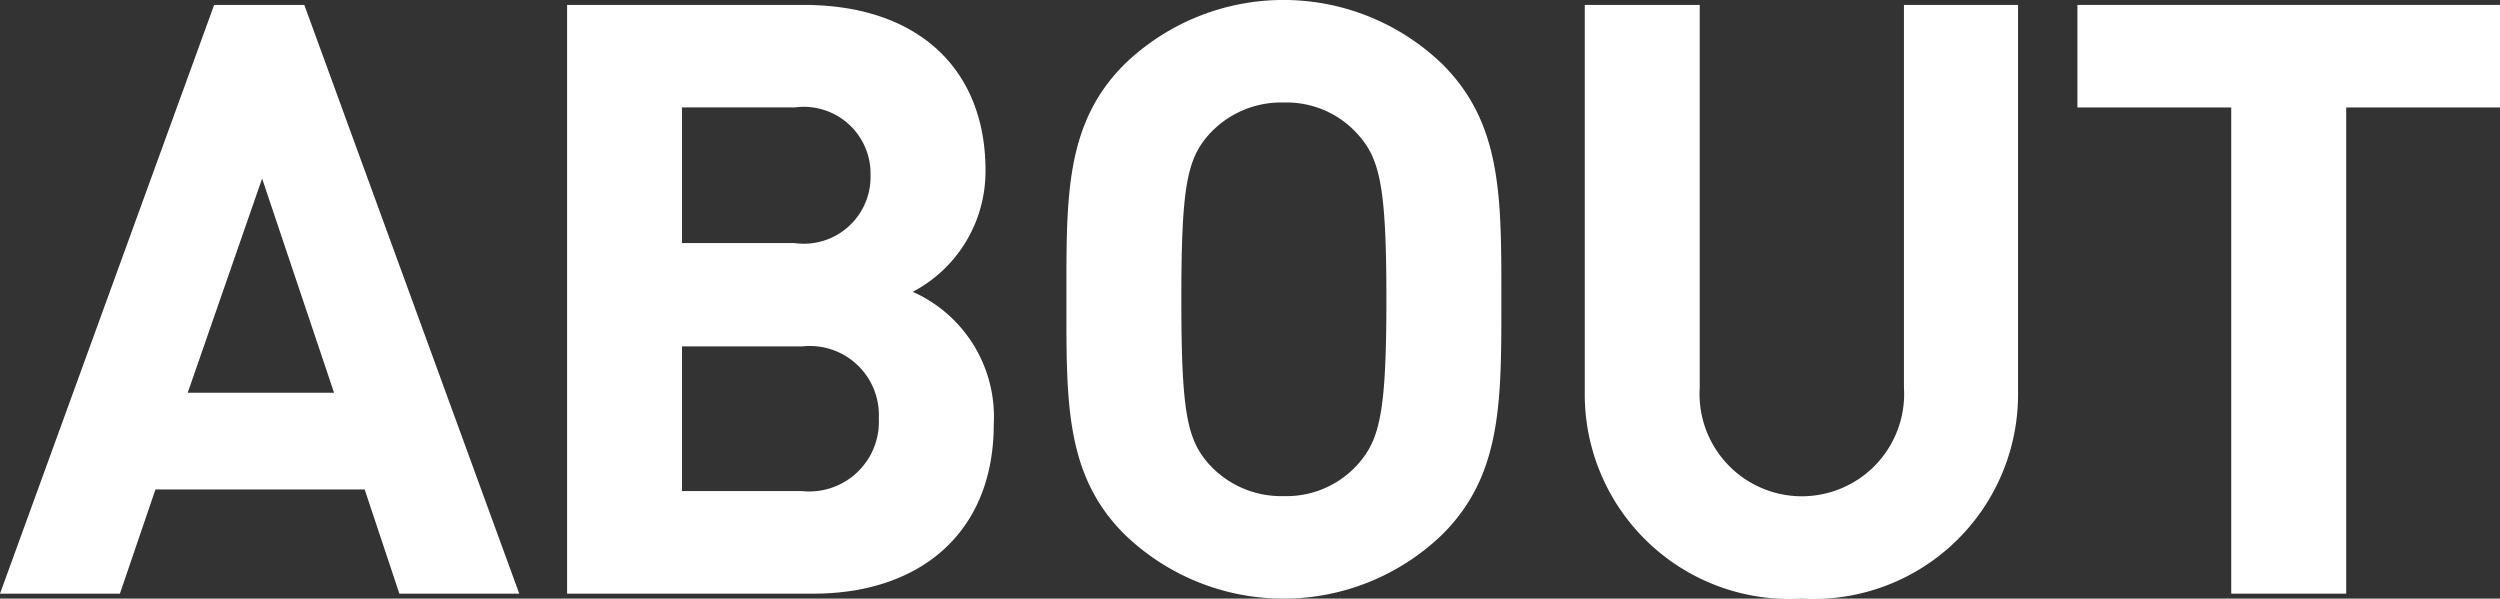
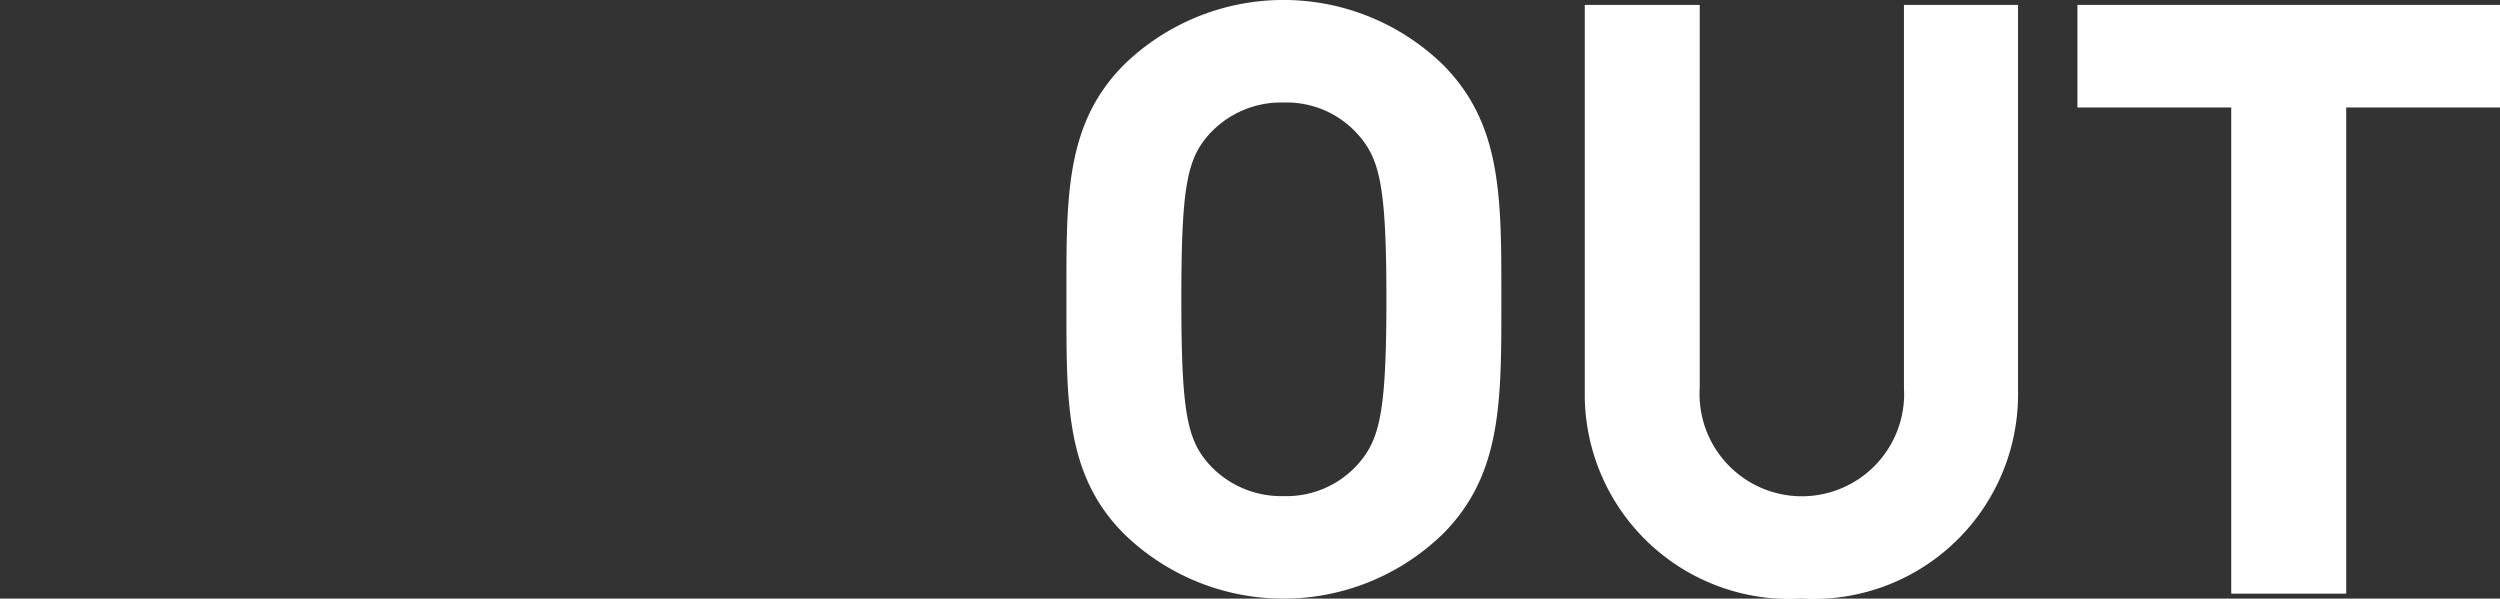
<svg xmlns="http://www.w3.org/2000/svg" width="60.482" height="14.482" viewBox="0 0 60.482 14.482">
  <rect x="0" y="0" width="60.482" height="14.482" fill="#333333" stroke="none" />
  <defs>
    <style>.cls-1{fill:#fff;}</style>
  </defs>
  <title>footer-about</title>
  <g id="レイヤー_2" data-name="レイヤー 2">
    <g id="design">
-       <path class="cls-1" d="M9.662,14.362l-.84-2.521h-5.061l-.86,2.521H0L5.181.119H7.362L12.562,14.362ZM6.341,4.32,4.541,9.502H8.082Z" />
-       <path class="cls-1" d="M19.681,14.362H13.72V.119h5.721c2.781,0,4.401,1.561,4.401,4.001a3.292,3.292,0,0,1-1.76,2.94,3.31,3.31,0,0,1,1.96,3.201C24.042,12.922,22.222,14.362,19.681,14.362Zm-.46-11.763h-2.721V5.881h2.721a1.616,1.616,0,0,0,1.84-1.641A1.616,1.616,0,0,0,19.221,2.6Zm.18,5.781H16.5v3.501h2.901a1.686,1.686,0,0,0,1.86-1.761A1.672,1.672,0,0,0,19.401,8.381Z" />
      <path class="cls-1" d="M34.902,12.922a5.531,5.531,0,0,1-7.702,0c-1.44-1.439-1.4-3.221-1.4-5.681,0-2.461-.04-4.241,1.4-5.682a5.534,5.534,0,0,1,7.702,0C36.342,3,36.322,4.78,36.322,7.241,36.322,9.701,36.342,11.482,34.902,12.922ZM32.841,3.24A2.312,2.312,0,0,0,31.061,2.48a2.357,2.357,0,0,0-1.801.76c-.54.6-.68,1.26-.68,4.001,0,2.74.14,3.4.68,4.001A2.357,2.357,0,0,0,31.061,12.002a2.312,2.312,0,0,0,1.78-.76c.54-.601.7-1.261.7-4.001C33.541,4.5,33.382,3.84,32.841,3.24Z" />
      <path class="cls-1" d="M43.581,14.482a4.951,4.951,0,0,1-5.241-5.001V.119h2.781v9.263a2.475,2.475,0,1,0,4.941,0V.119H48.822V9.481A4.951,4.951,0,0,1,43.581,14.482Z" />
      <path class="cls-1" d="M56.761,2.6V14.362H53.98V2.6h-3.721V.119H60.482V2.6Z" />
    </g>
  </g>
</svg>